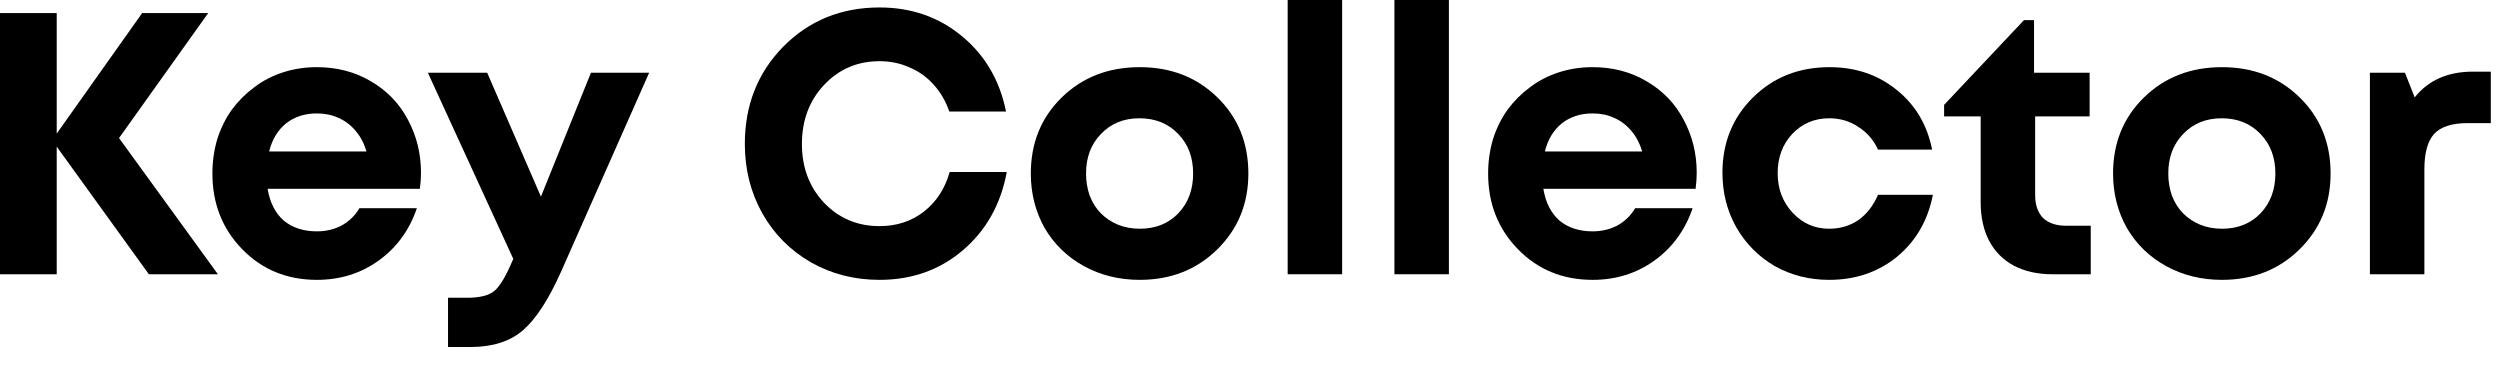
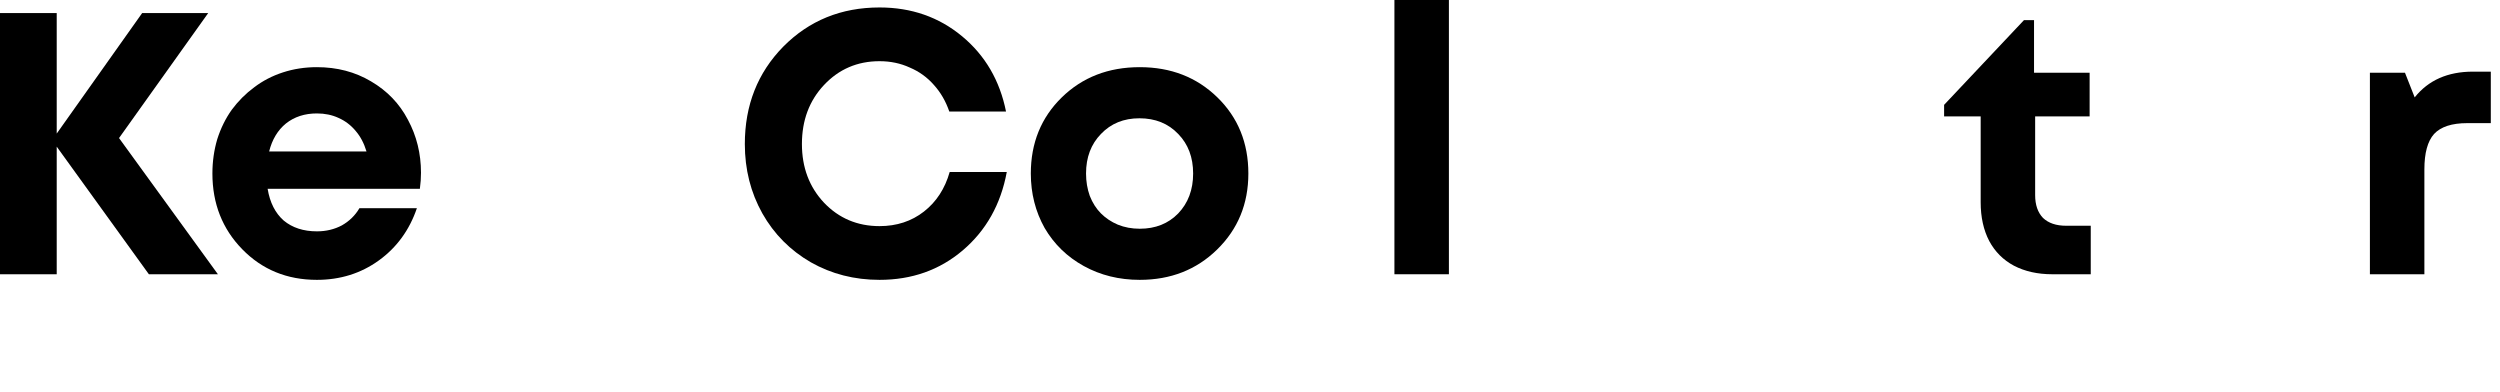
<svg xmlns="http://www.w3.org/2000/svg" width="134" height="21" viewBox="0 0 134 21" fill="none">
  <path d="M11.68 14.7H7.98L3.04 7.86V14.7H0V0.7H3.04V7.16L7.62 0.7H11.16L6.38 7.4L11.68 14.7Z" fill="black" />
  <path d="M22.565 9.26C22.565 9.54 22.545 9.827 22.505 10.12H14.345C14.465 10.853 14.752 11.42 15.205 11.82C15.672 12.207 16.265 12.4 16.985 12.4C17.479 12.4 17.925 12.293 18.325 12.08C18.725 11.853 19.038 11.547 19.265 11.16H22.345C21.945 12.333 21.265 13.267 20.305 13.96C19.345 14.653 18.238 15 16.985 15C15.385 15 14.052 14.453 12.985 13.36C11.918 12.267 11.385 10.913 11.385 9.3C11.385 8.66 11.472 8.047 11.645 7.46C11.832 6.873 12.092 6.347 12.425 5.88C12.772 5.413 13.172 5.013 13.625 4.68C14.079 4.333 14.592 4.067 15.165 3.88C15.739 3.693 16.345 3.6 16.985 3.6C18.065 3.6 19.032 3.853 19.885 4.36C20.752 4.867 21.412 5.553 21.865 6.42C22.332 7.287 22.565 8.233 22.565 9.26ZM16.985 6.08C16.332 6.08 15.778 6.26 15.325 6.62C14.885 6.98 14.585 7.48 14.425 8.12H19.645C19.512 7.68 19.319 7.313 19.065 7.02C18.812 6.713 18.505 6.48 18.145 6.32C17.799 6.16 17.412 6.08 16.985 6.08Z" fill="black" />
-   <path d="M31.674 3.9H34.794L30.074 14.56C29.407 16.053 28.727 17.1 28.034 17.7C27.341 18.3 26.401 18.6 25.214 18.6H24.014V15.96H25.034C25.727 15.96 26.221 15.833 26.514 15.58C26.807 15.327 27.127 14.787 27.474 13.96L27.514 13.88L22.934 3.9H26.114L28.994 10.54L31.674 3.9Z" fill="black" />
  <path d="M47.143 15C45.796 15 44.569 14.687 43.463 14.06C42.356 13.42 41.489 12.547 40.863 11.44C40.236 10.32 39.923 9.08 39.923 7.72C39.923 5.64 40.609 3.9 41.983 2.5C43.369 1.1 45.089 0.4 47.143 0.4C48.849 0.4 50.323 0.913 51.563 1.94C52.803 2.967 53.589 4.313 53.923 5.98H50.883C50.696 5.433 50.423 4.96 50.063 4.56C49.703 4.147 49.269 3.833 48.763 3.62C48.269 3.393 47.729 3.28 47.143 3.28C45.956 3.28 44.963 3.707 44.163 4.56C43.376 5.4 42.983 6.453 42.983 7.72C42.983 8.973 43.376 10.02 44.163 10.86C44.963 11.7 45.956 12.12 47.143 12.12C48.063 12.12 48.856 11.86 49.523 11.34C50.189 10.82 50.649 10.113 50.903 9.22H53.963C53.643 10.953 52.856 12.353 51.603 13.42C50.363 14.473 48.876 15 47.143 15Z" fill="black" />
  <path d="M61.092 15C59.986 15 58.986 14.753 58.092 14.26C57.199 13.767 56.499 13.087 55.992 12.22C55.499 11.34 55.252 10.367 55.252 9.3C55.252 7.66 55.806 6.3 56.912 5.22C58.019 4.14 59.412 3.6 61.092 3.6C62.759 3.6 64.146 4.14 65.252 5.22C66.359 6.3 66.912 7.66 66.912 9.3C66.912 10.927 66.352 12.287 65.232 13.38C64.126 14.46 62.746 15 61.092 15ZM61.092 12.26C61.932 12.26 62.619 11.987 63.152 11.44C63.686 10.88 63.952 10.167 63.952 9.3C63.952 8.433 63.686 7.727 63.152 7.18C62.619 6.62 61.926 6.34 61.072 6.34C60.232 6.34 59.546 6.62 59.012 7.18C58.479 7.727 58.212 8.433 58.212 9.3C58.212 9.727 58.279 10.127 58.412 10.5C58.559 10.873 58.759 11.187 59.012 11.44C59.266 11.693 59.566 11.893 59.912 12.04C60.272 12.187 60.666 12.26 61.092 12.26Z" fill="black" />
-   <path d="M69.019 14.7V0H71.939V14.7H69.019Z" fill="black" />
  <path d="M74.741 14.7V0H77.661V14.7H74.741Z" fill="black" />
-   <path d="M90.944 9.26C90.944 9.54 90.924 9.827 90.884 10.12H82.724C82.844 10.853 83.131 11.42 83.584 11.82C84.051 12.207 84.644 12.4 85.364 12.4C85.857 12.4 86.304 12.293 86.704 12.08C87.104 11.853 87.417 11.547 87.644 11.16H90.724C90.324 12.333 89.644 13.267 88.684 13.96C87.724 14.653 86.617 15 85.364 15C83.764 15 82.431 14.453 81.364 13.36C80.297 12.267 79.764 10.913 79.764 9.3C79.764 8.66 79.851 8.047 80.024 7.46C80.211 6.873 80.471 6.347 80.804 5.88C81.151 5.413 81.551 5.013 82.004 4.68C82.457 4.333 82.971 4.067 83.544 3.88C84.117 3.693 84.724 3.6 85.364 3.6C86.444 3.6 87.411 3.853 88.264 4.36C89.131 4.867 89.791 5.553 90.244 6.42C90.711 7.287 90.944 8.233 90.944 9.26ZM85.364 6.08C84.711 6.08 84.157 6.26 83.704 6.62C83.264 6.98 82.964 7.48 82.804 8.12H88.024C87.891 7.68 87.697 7.313 87.444 7.02C87.191 6.713 86.884 6.48 86.524 6.32C86.177 6.16 85.791 6.08 85.364 6.08Z" fill="black" />
-   <path d="M98.043 15C96.976 15 96.003 14.753 95.123 14.26C94.256 13.753 93.569 13.06 93.063 12.18C92.569 11.3 92.323 10.327 92.323 9.26C92.323 7.647 92.869 6.3 93.963 5.22C95.056 4.14 96.423 3.6 98.063 3.6C99.463 3.6 100.663 4.007 101.663 4.82C102.663 5.62 103.296 6.687 103.563 8.02H100.663C100.423 7.5 100.069 7.093 99.603 6.8C99.149 6.493 98.629 6.34 98.043 6.34C97.256 6.34 96.596 6.62 96.063 7.18C95.543 7.74 95.283 8.44 95.283 9.28C95.283 10.12 95.549 10.827 96.083 11.4C96.616 11.973 97.269 12.26 98.043 12.26C98.629 12.26 99.149 12.107 99.603 11.8C100.056 11.48 100.409 11.027 100.663 10.44H103.603C103.336 11.813 102.696 12.92 101.683 13.76C100.669 14.587 99.456 15 98.043 15Z" fill="black" />
  <path d="M110.744 12.1H112.064V14.7H110.004C109.217 14.7 108.531 14.547 107.944 14.24C107.371 13.933 106.931 13.493 106.624 12.92C106.317 12.333 106.164 11.64 106.164 10.84V6.24H104.204V5.62L108.484 1.08H109.024V3.9H112.004V6.24H109.084V10.46C109.084 10.98 109.224 11.387 109.504 11.68C109.797 11.96 110.211 12.1 110.744 12.1Z" fill="black" />
-   <path d="M119.1 15C117.993 15 116.993 14.753 116.1 14.26C115.207 13.767 114.507 13.087 114 12.22C113.507 11.34 113.26 10.367 113.26 9.3C113.26 7.66 113.813 6.3 114.92 5.22C116.027 4.14 117.42 3.6 119.1 3.6C120.767 3.6 122.153 4.14 123.26 5.22C124.367 6.3 124.92 7.66 124.92 9.3C124.92 10.927 124.36 12.287 123.24 13.38C122.133 14.46 120.753 15 119.1 15ZM119.1 12.26C119.94 12.26 120.627 11.987 121.16 11.44C121.693 10.88 121.96 10.167 121.96 9.3C121.96 8.433 121.693 7.727 121.16 7.18C120.627 6.62 119.933 6.34 119.08 6.34C118.24 6.34 117.553 6.62 117.02 7.18C116.487 7.727 116.22 8.433 116.22 9.3C116.22 9.727 116.287 10.127 116.42 10.5C116.567 10.873 116.767 11.187 117.02 11.44C117.273 11.693 117.573 11.893 117.92 12.04C118.28 12.187 118.673 12.26 119.1 12.26Z" fill="black" />
  <path d="M132.547 3.84H133.507V6.6H132.247C131.42 6.6 130.827 6.793 130.467 7.18C130.12 7.567 129.947 8.2 129.947 9.08V14.7H127.027V3.9H128.907L129.427 5.22C130.16 4.3 131.2 3.84 132.547 3.84Z" fill="black" />
</svg>